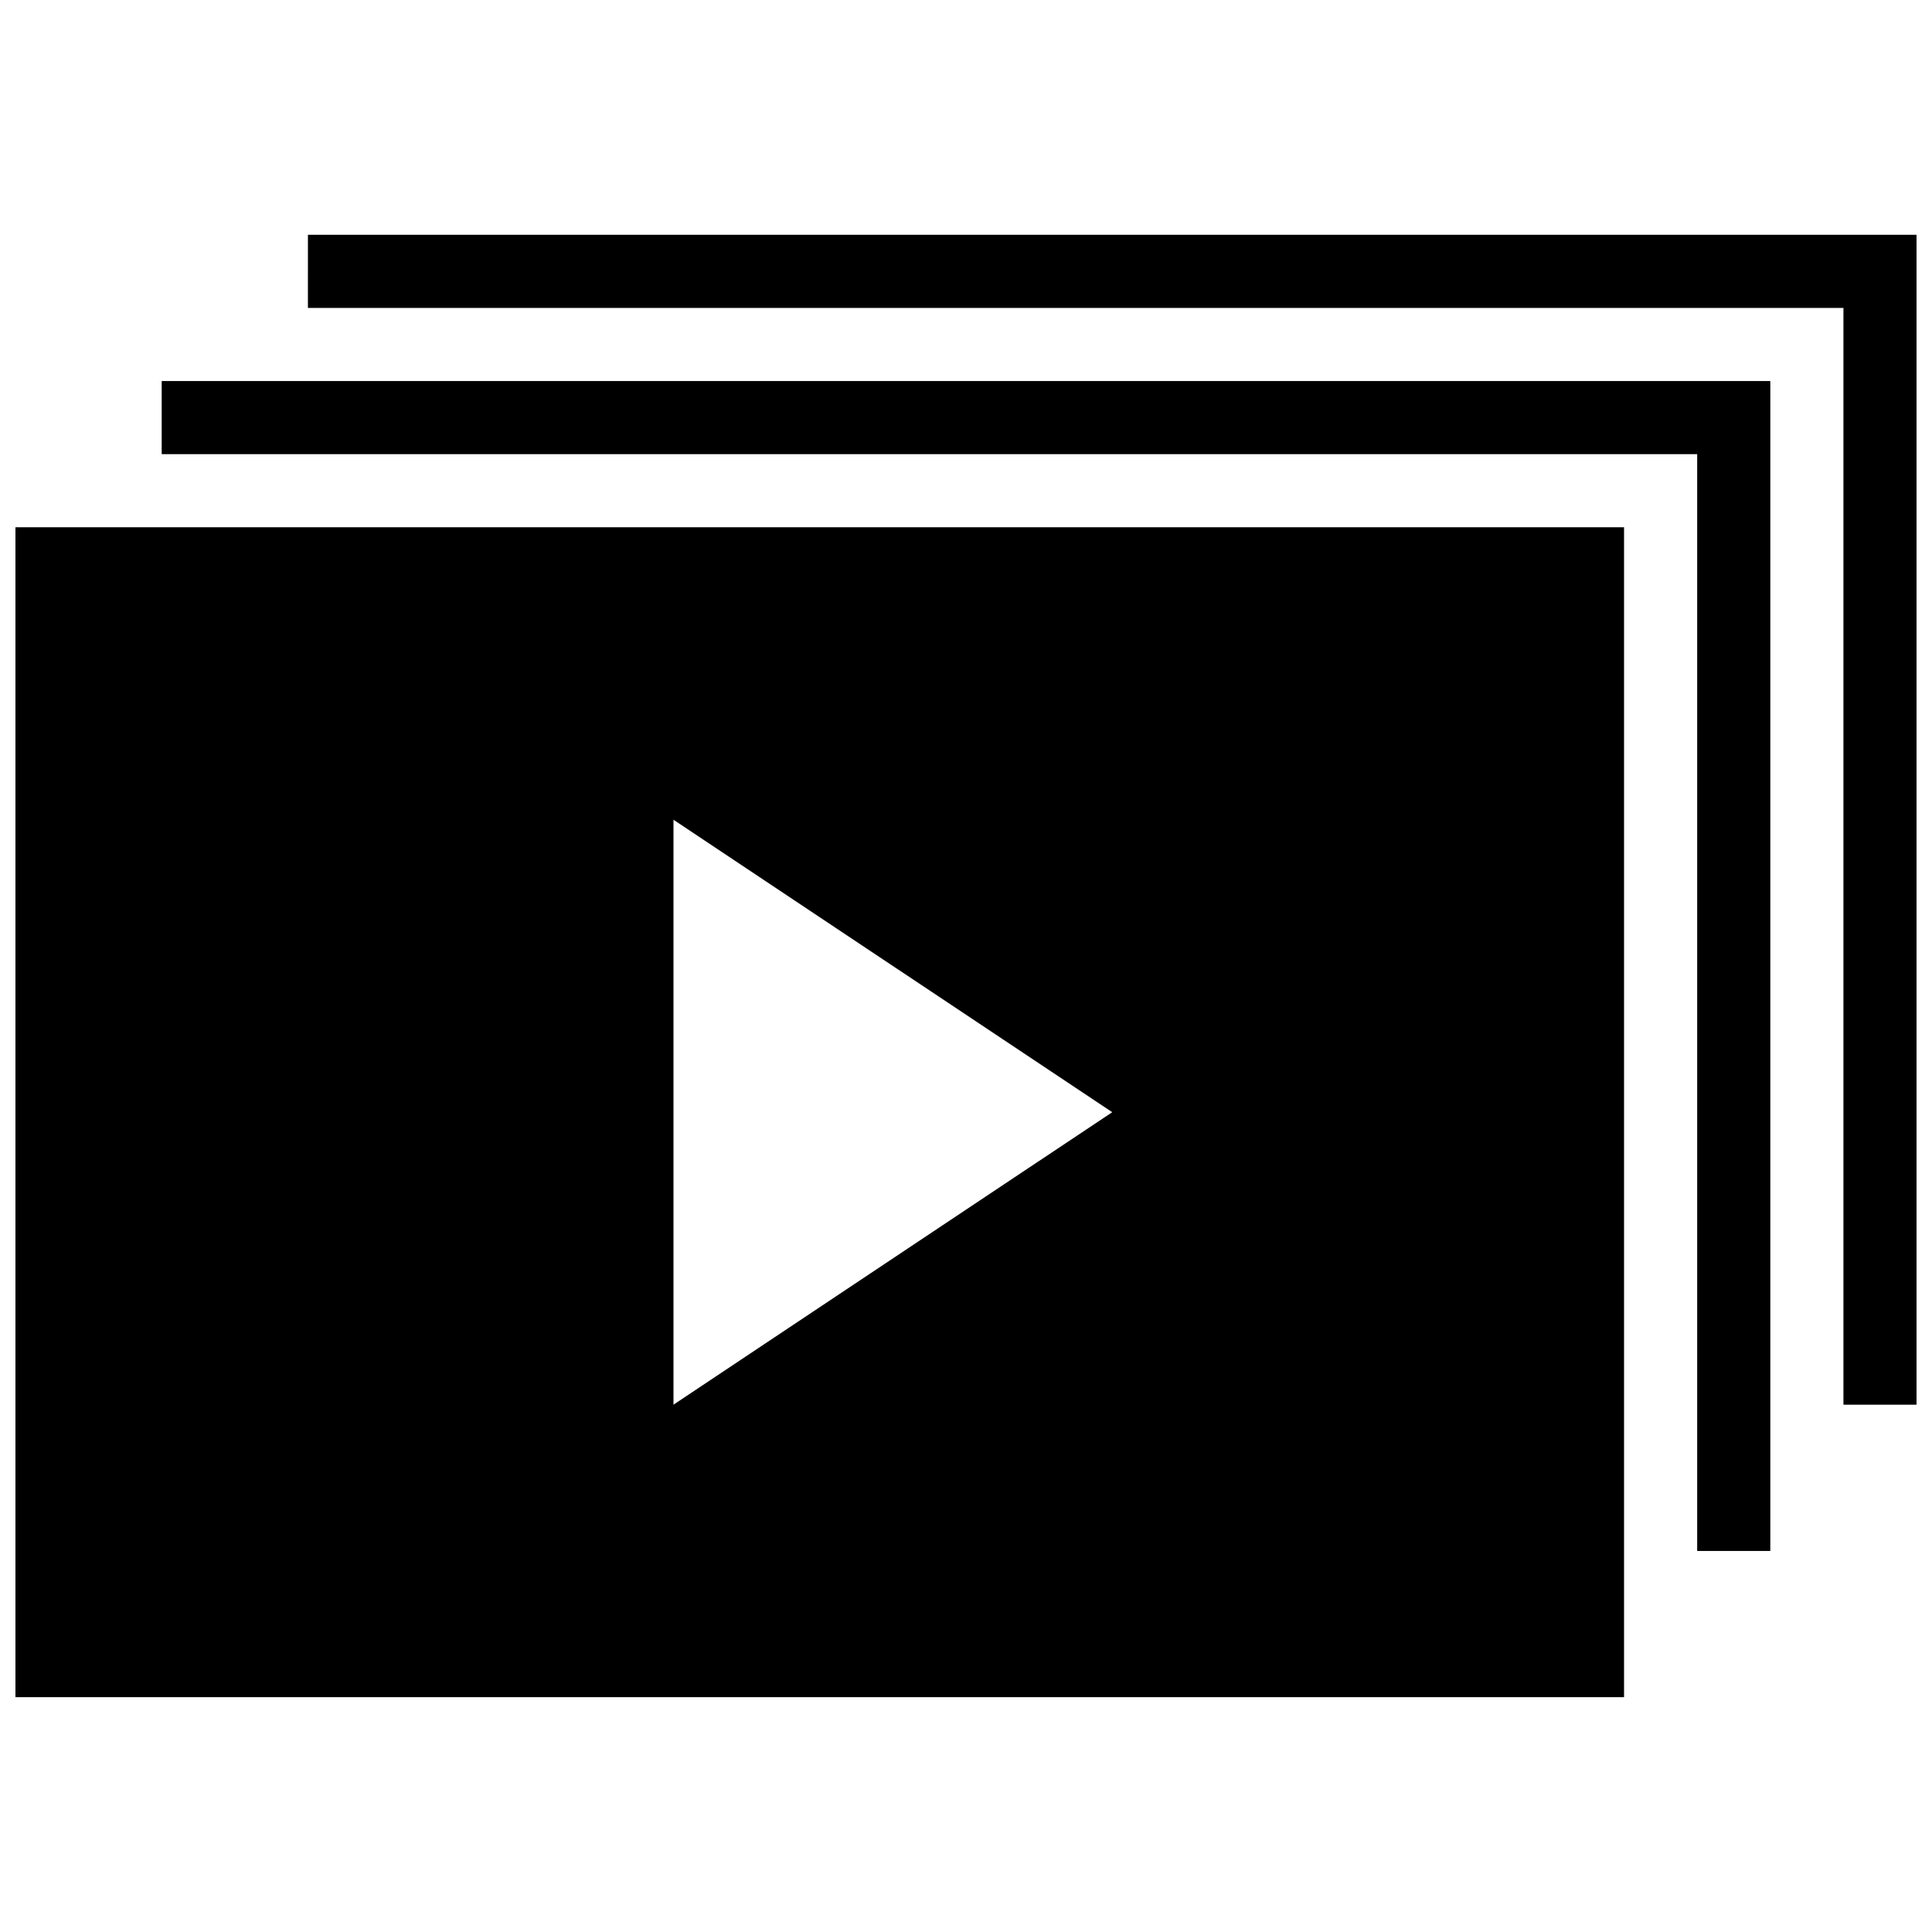
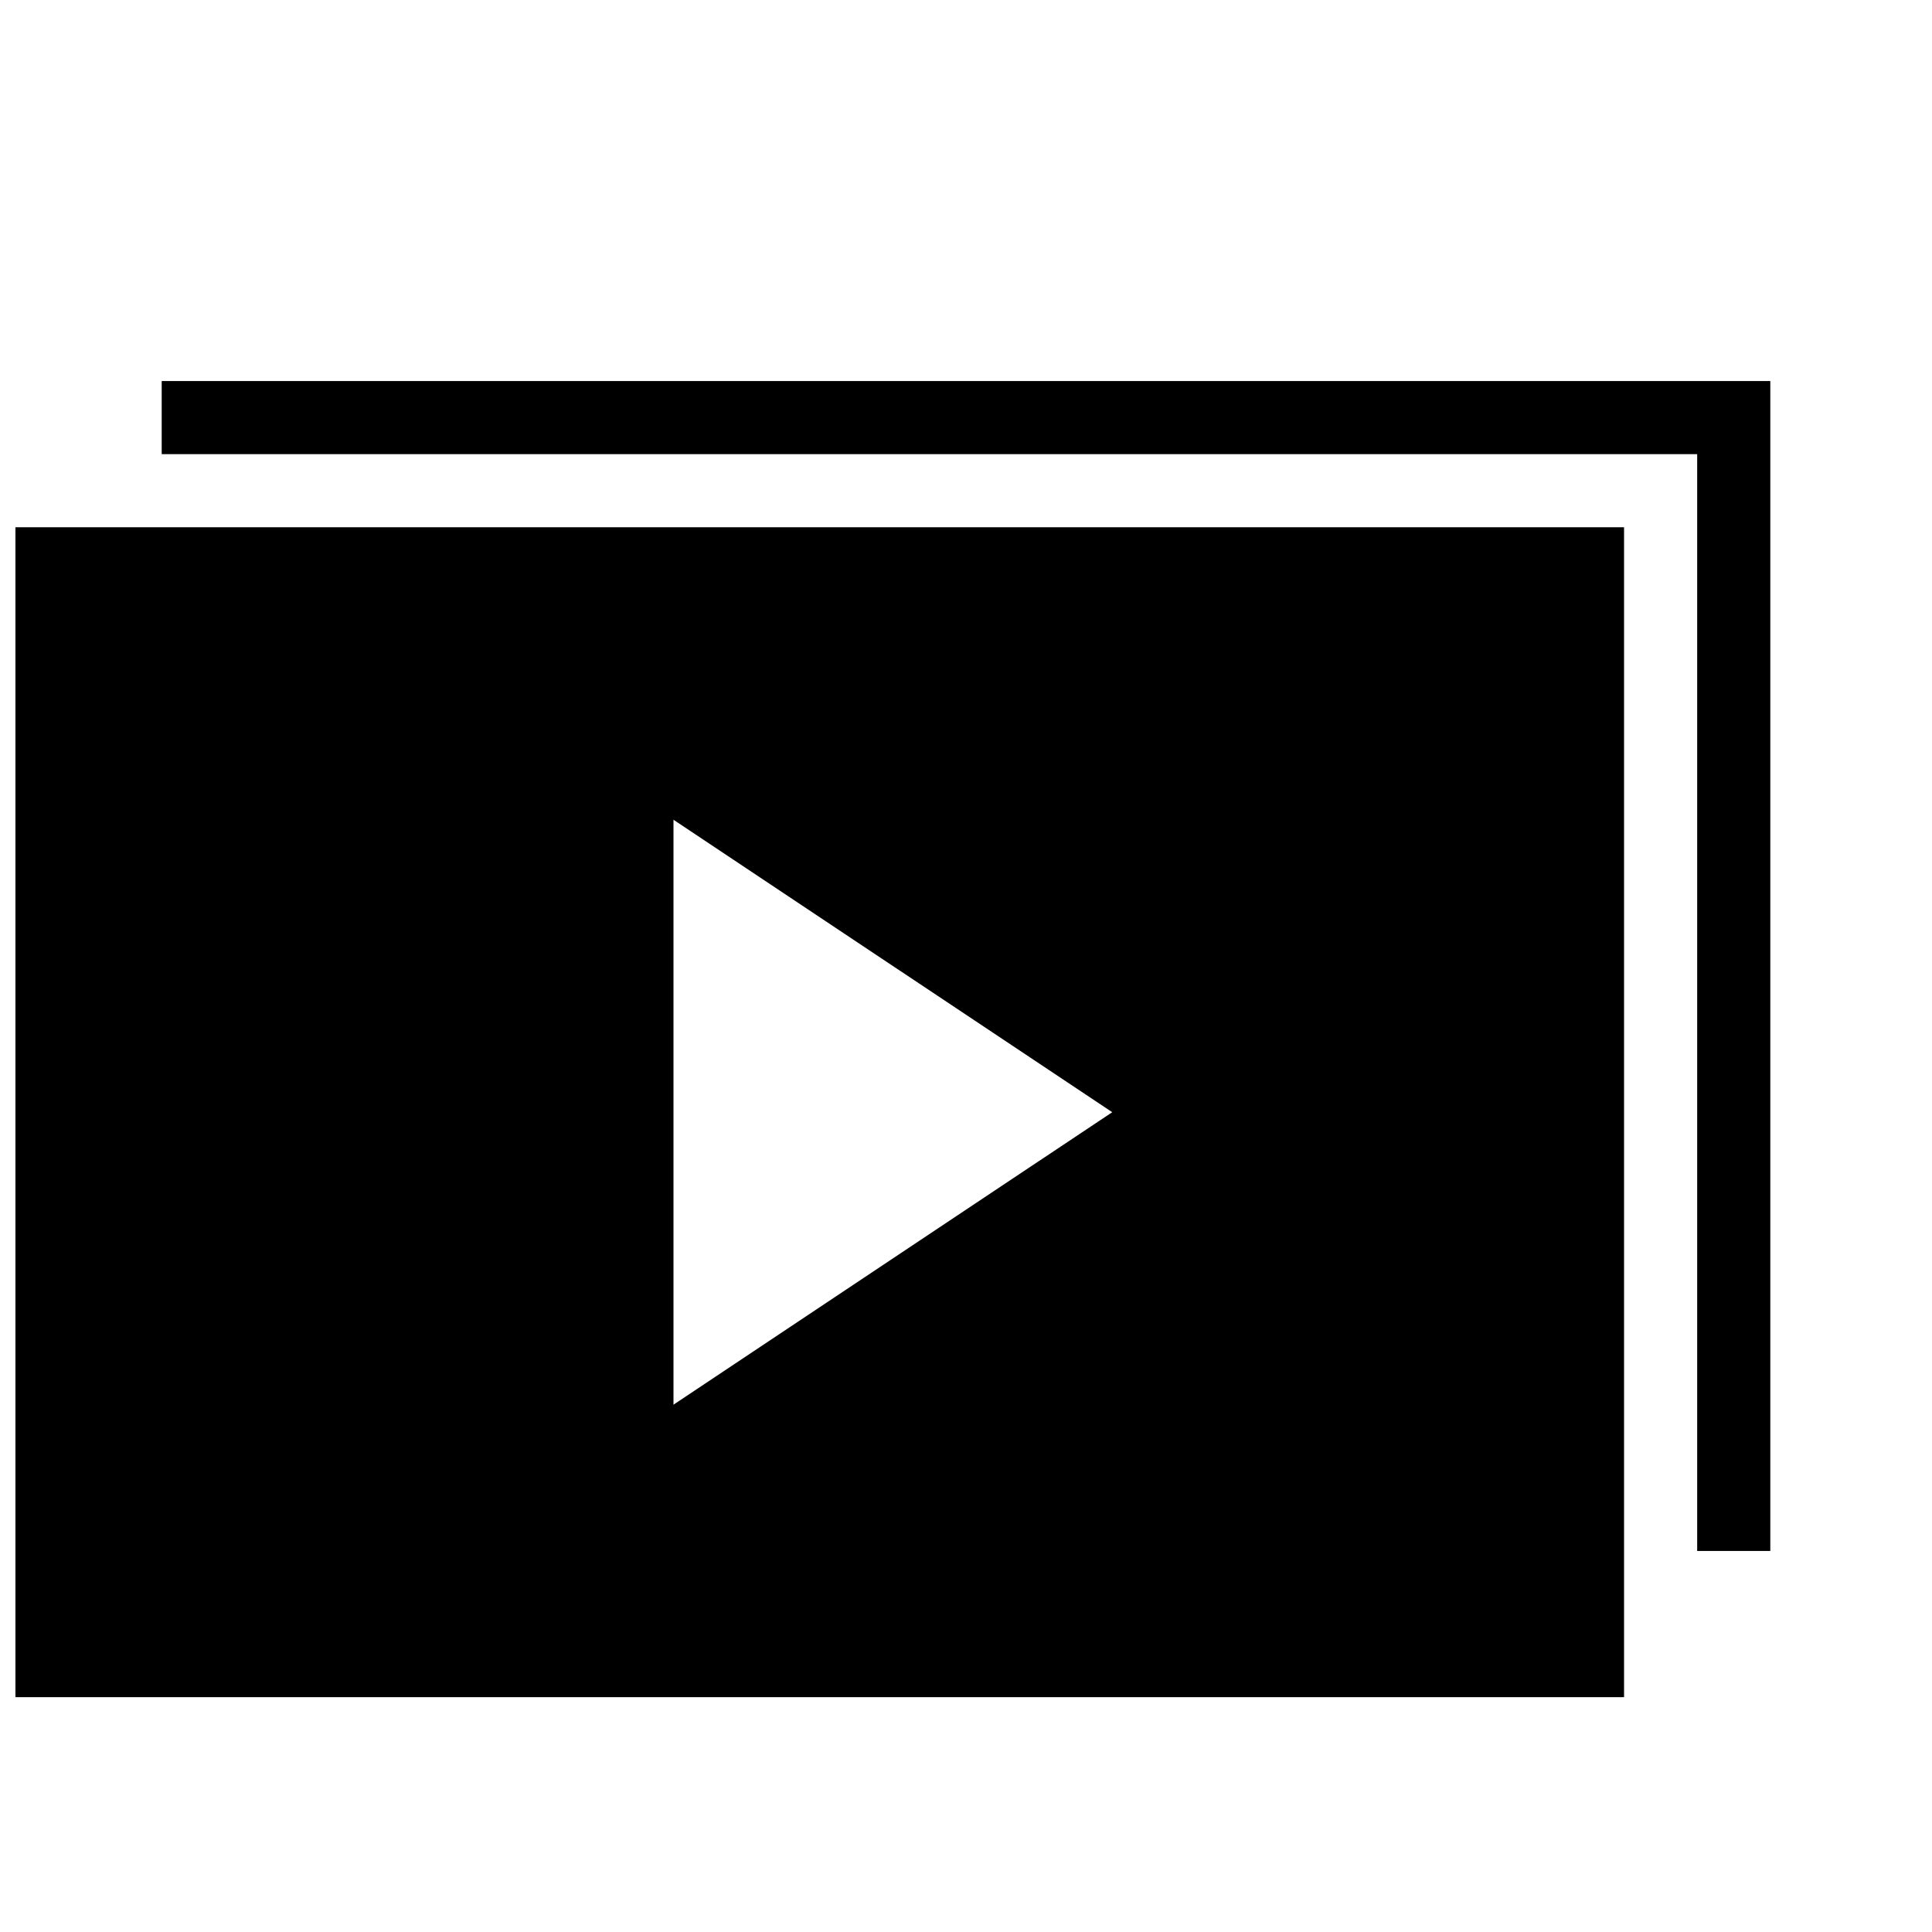
<svg xmlns="http://www.w3.org/2000/svg" width="800px" height="800px" version="1.1" viewBox="144 144 512 512">
  <defs>
    <clipPath id="b">
      <path d="m148.09 283h426.91v311h-426.91z" />
    </clipPath>
    <clipPath id="a">
      <path d="m225 206h426.9v311h-426.9z" />
    </clipPath>
  </defs>
  <g clip-path="url(#b)">
    <path d="m574.39 283.73h-426.3v310.04h426.3zm-251.91 232.53v-155.02l116.27 77.508z" />
  </g>
  <path d="m613.15 244.98h-426.3v19.379h406.92v290.66h19.379z" />
  <g clip-path="url(#a)">
-     <path d="m225.6 225.6h406.93v290.66h19.375v-310.04h-426.3z" />
-   </g>
+     </g>
</svg>